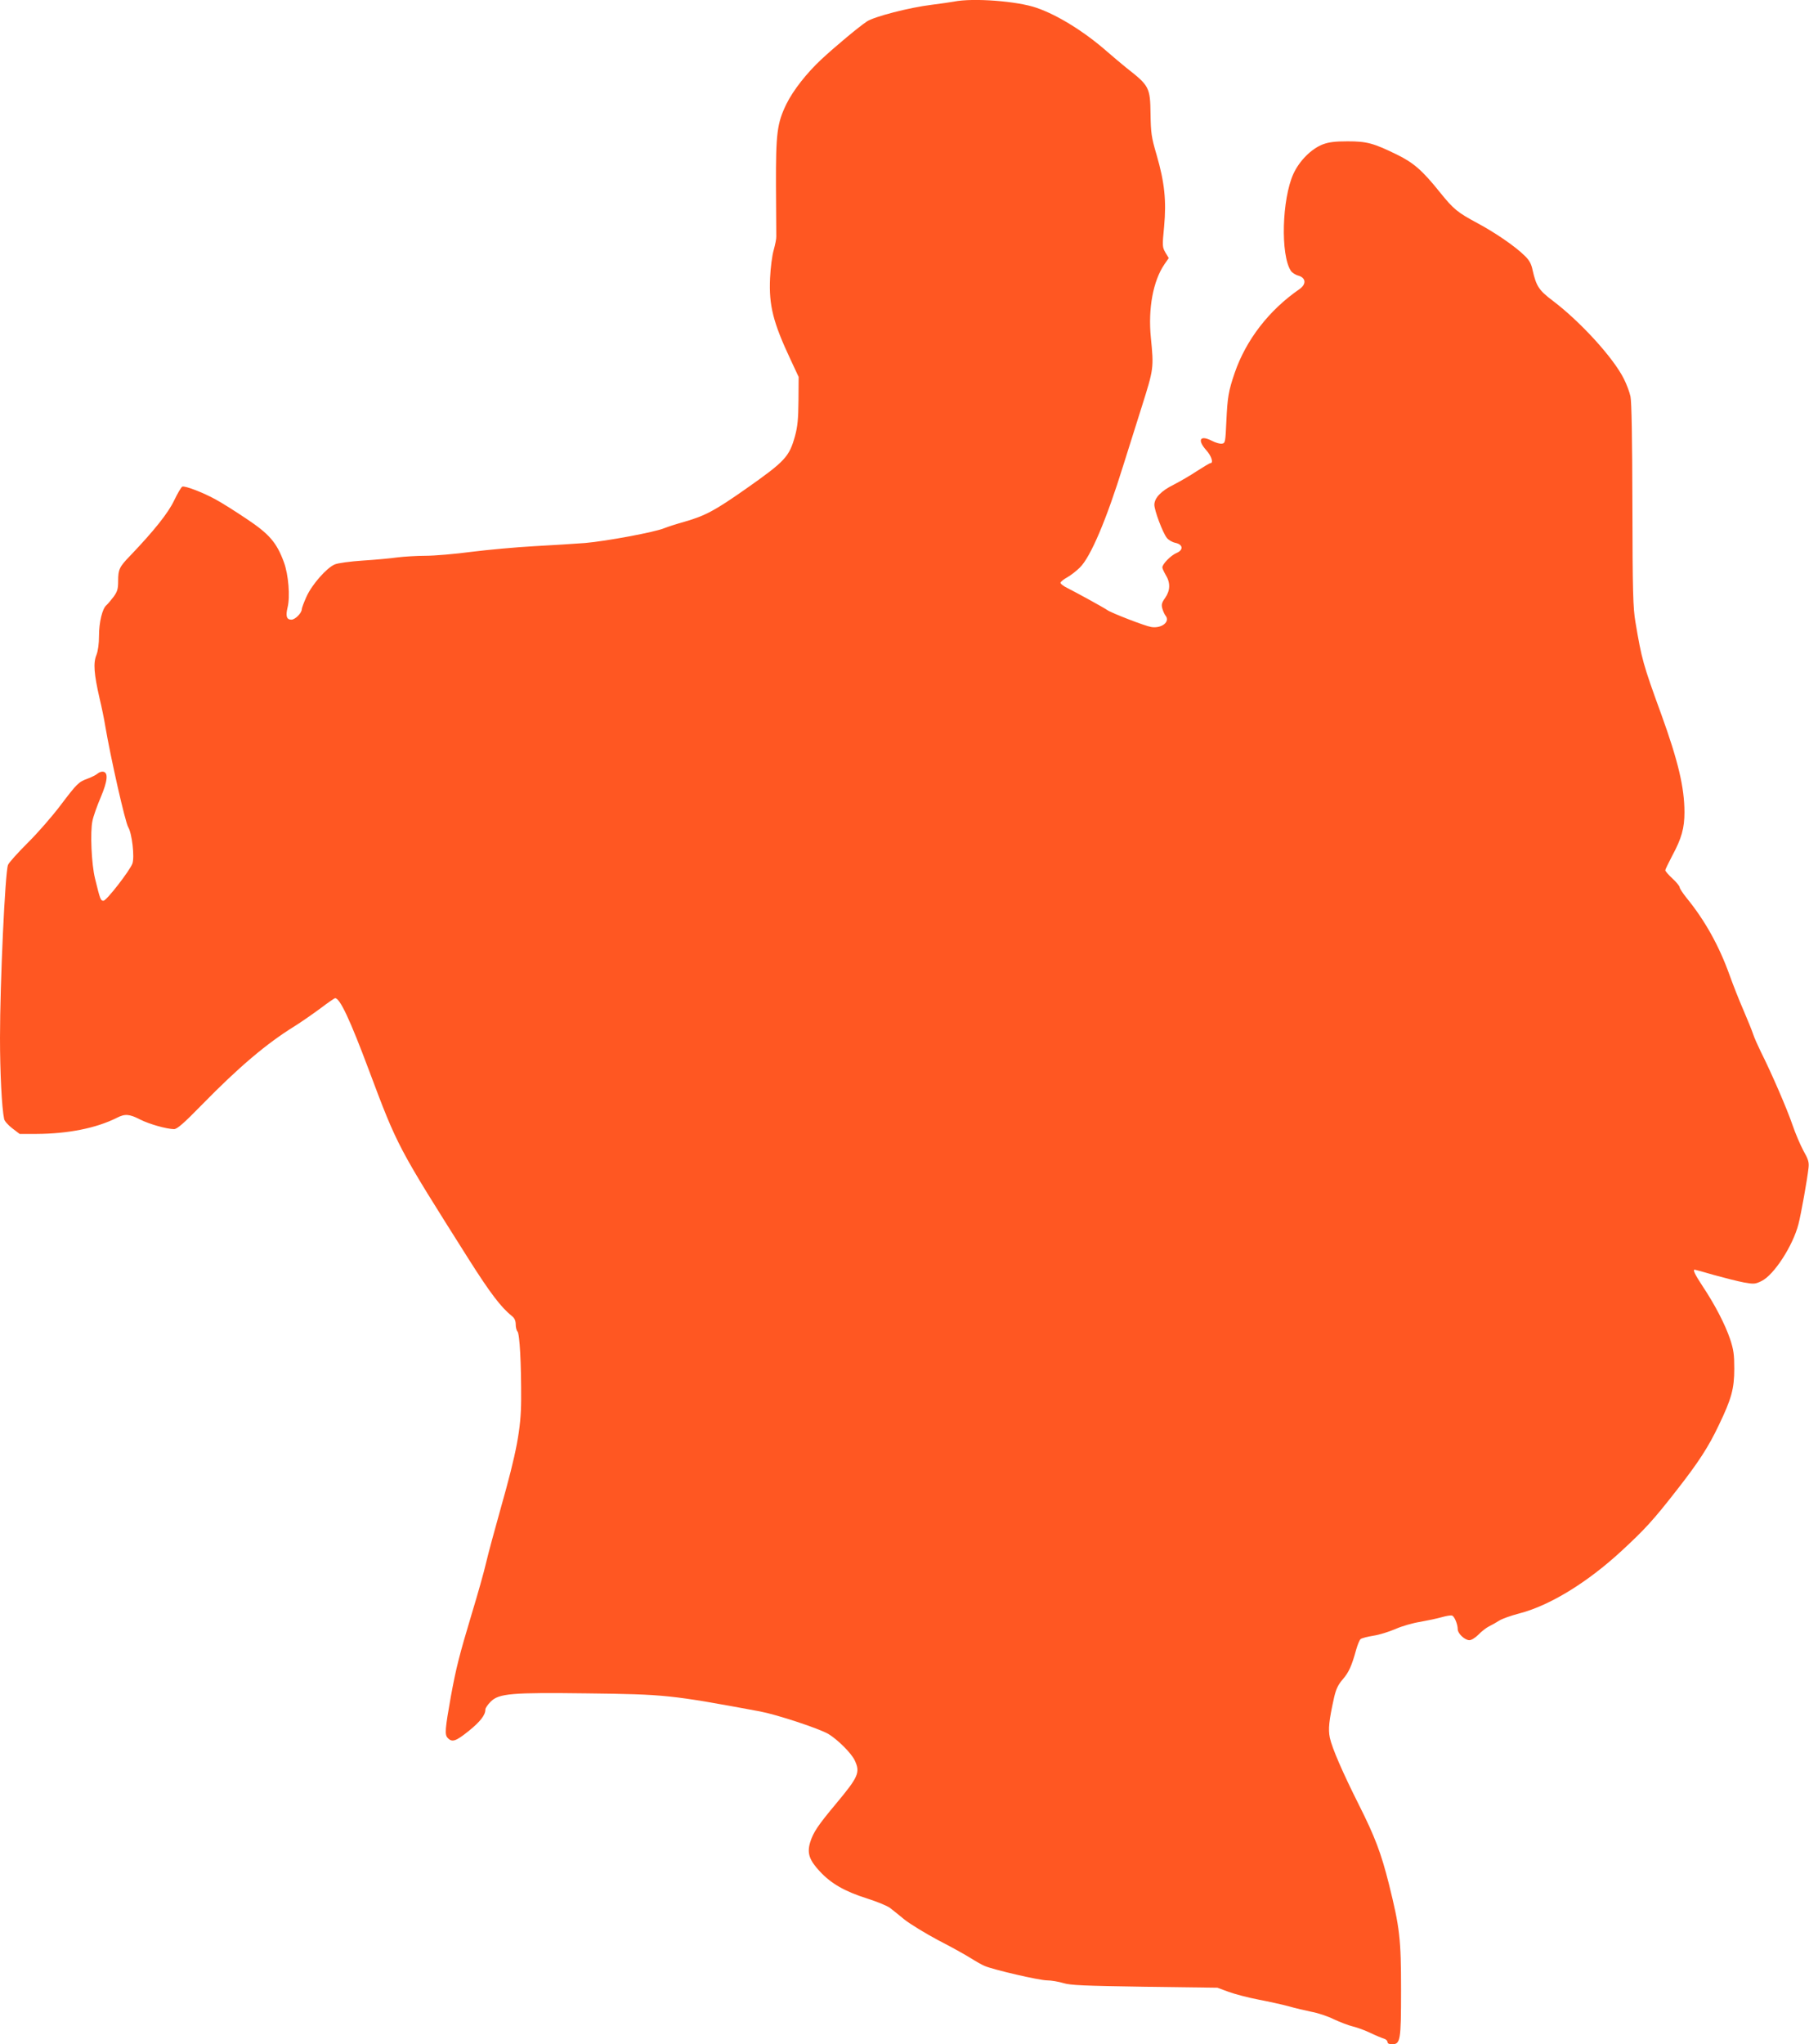
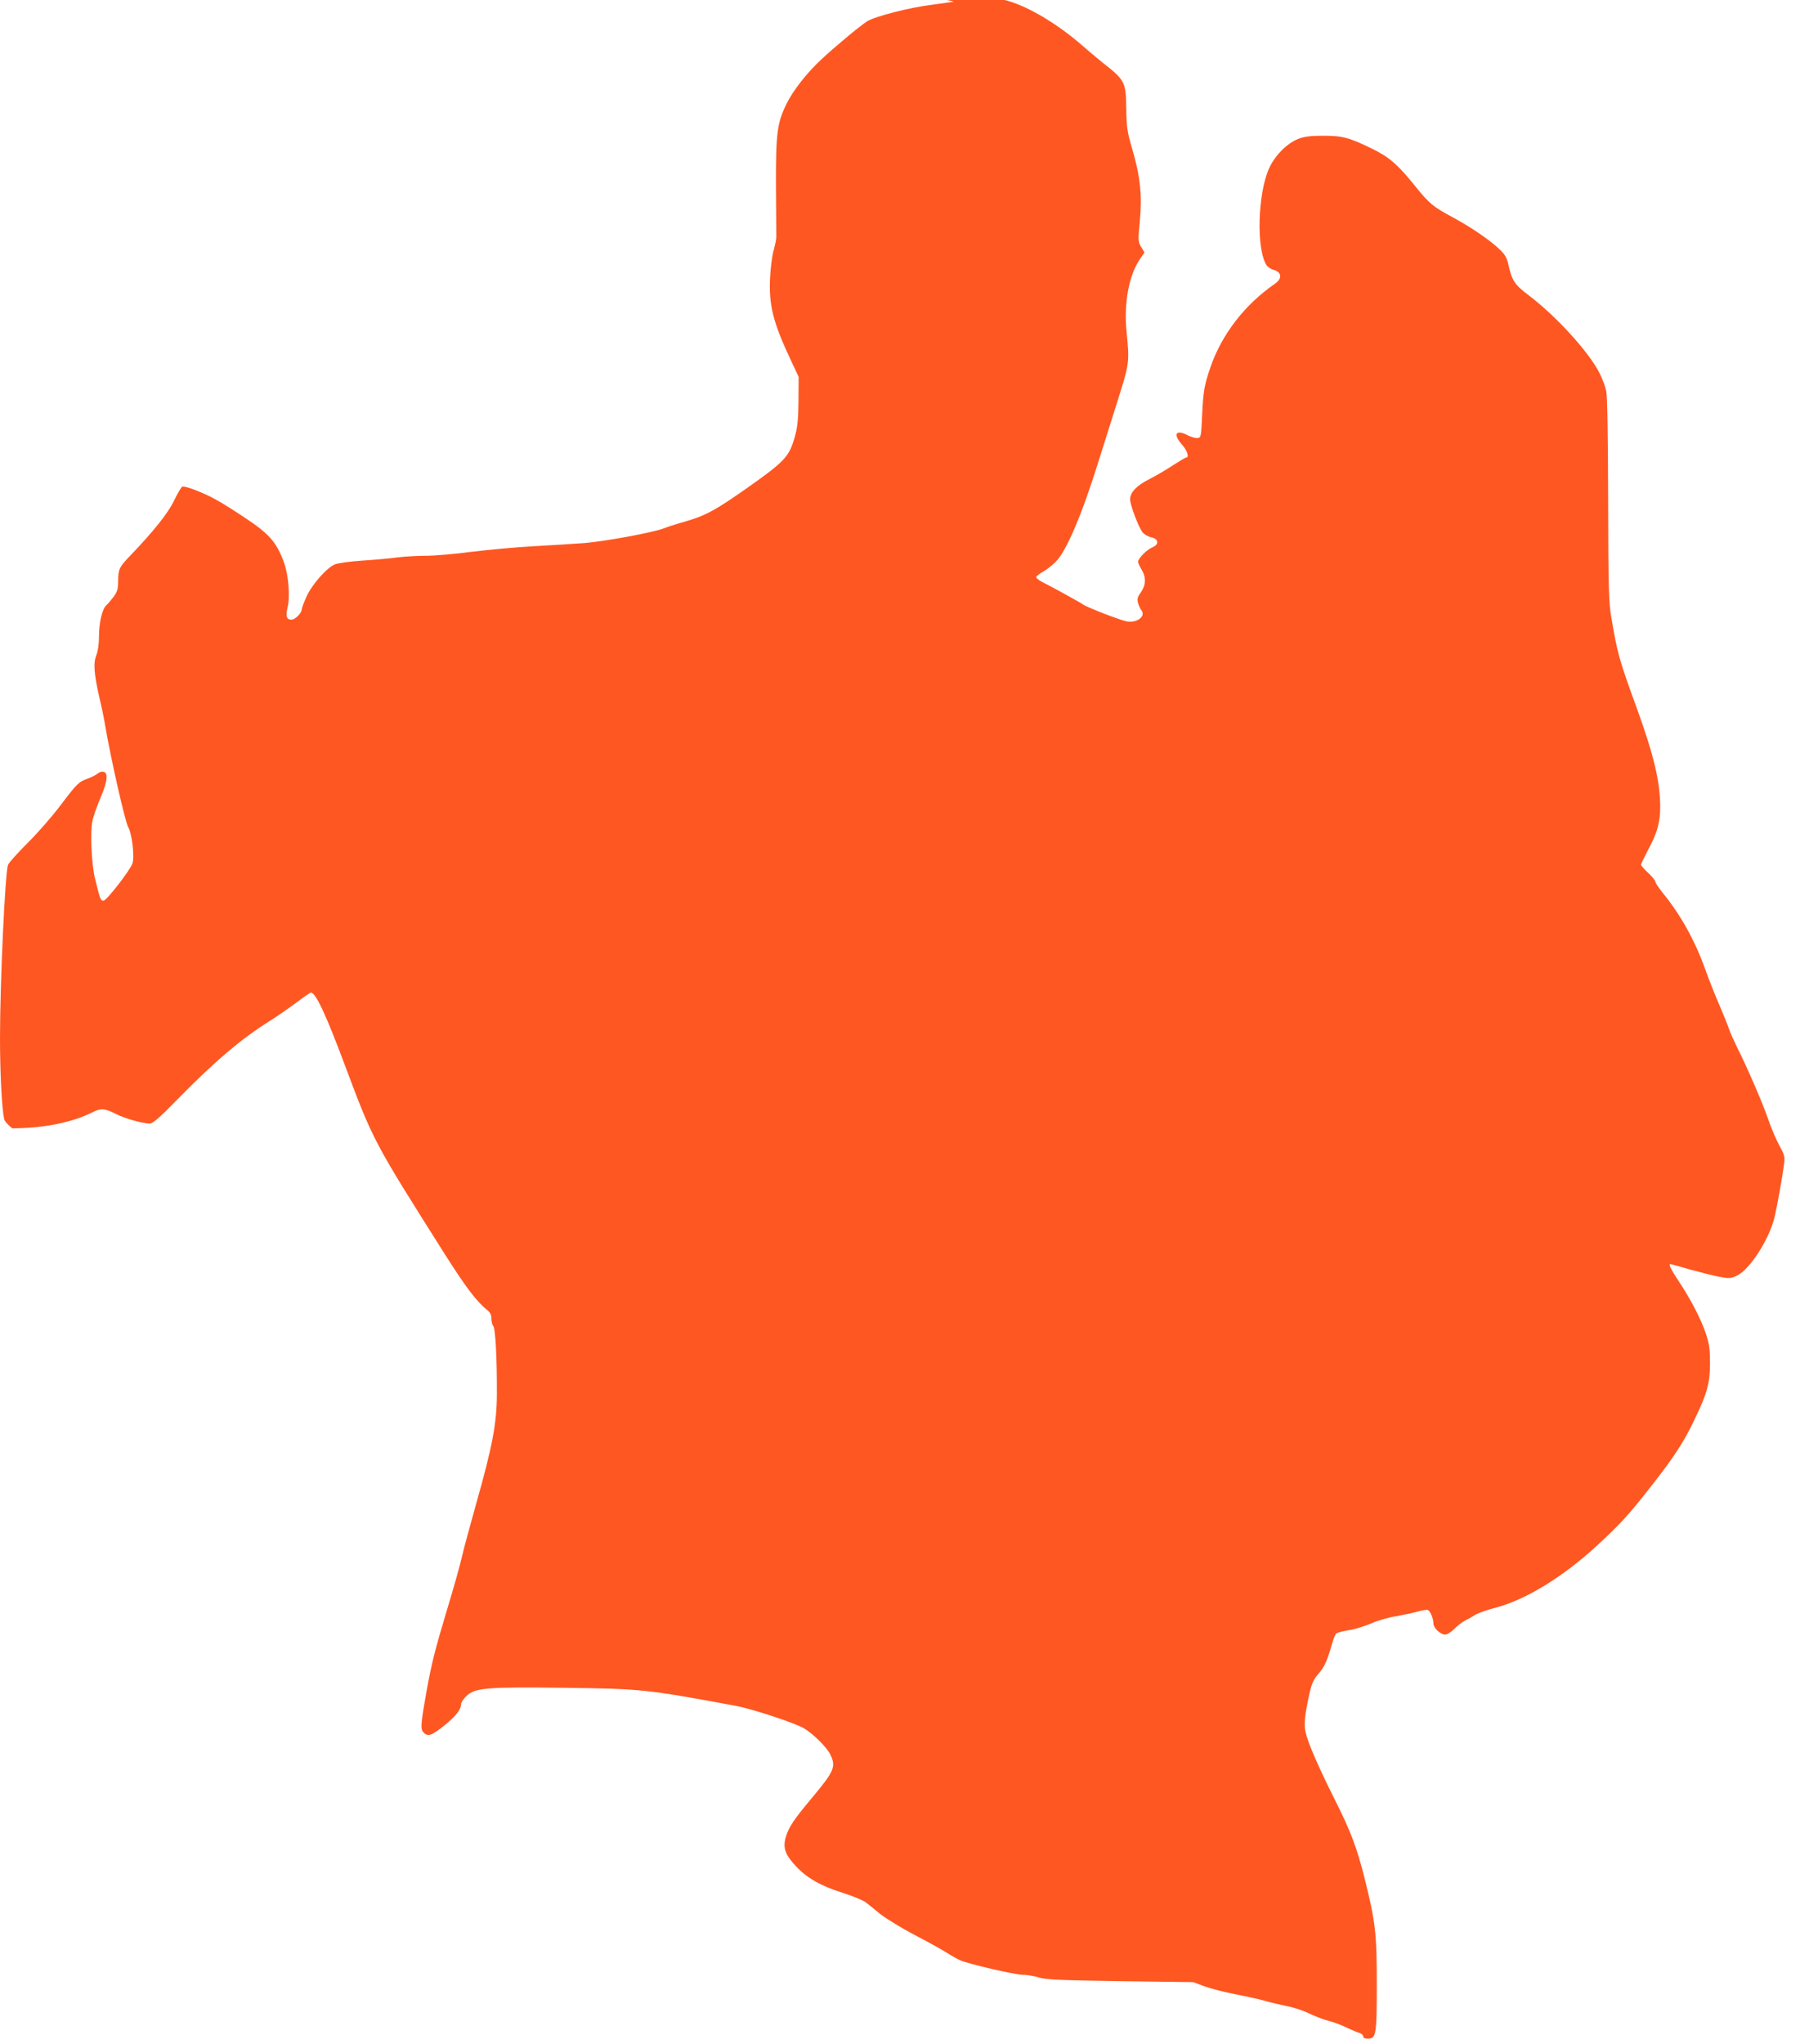
<svg xmlns="http://www.w3.org/2000/svg" version="1.0" width="1133pt" height="1280pt" viewBox="0 0 1133 1280" preserveAspectRatio="xMidYMid meet">
  <g transform="translate(0,1280) scale(0.1,-0.1)" fill="#ff5722" stroke="none">
-     <path d="M5975 12790 c-22 -4 -85 -13 -140 -20 -140 -17 -359 -74 -405 -104 -50 -33 -200 -158 -286 -238 -92 -86 -176 -193 -219 -280 -58 -120 -66 -181 -65 -512 1 -160 2 -302 2 -316 1 -14 -7 -52 -16 -85 -10 -33 -20 -112 -23 -176 -8 -171 19 -278 129 -512 l50 -107 -1 -149 c-1 -115 -6 -164 -22 -222 -36 -129 -60 -156 -309 -331 -191 -134 -252 -167 -380 -204 -51 -14 -109 -33 -129 -41 -58 -25 -367 -82 -496 -93 -66 -5 -210 -14 -320 -20 -110 -6 -285 -22 -390 -35 -104 -14 -235 -25 -290 -25 -55 0 -134 -5 -175 -10 -41 -6 -139 -15 -218 -20 -78 -5 -157 -16 -175 -24 -51 -21 -143 -126 -177 -201 -17 -37 -30 -73 -30 -80 0 -23 -41 -65 -65 -65 -30 0 -37 22 -24 76 17 67 6 206 -23 284 -45 123 -92 177 -235 272 -70 47 -157 102 -193 121 -78 43 -190 86 -208 80 -7 -3 -30 -42 -51 -86 -38 -80 -127 -191 -276 -347 -68 -70 -75 -86 -75 -158 0 -49 -5 -66 -28 -98 -16 -21 -36 -45 -45 -53 -26 -21 -47 -107 -47 -193 0 -49 -6 -93 -16 -119 -21 -50 -15 -120 19 -269 14 -58 30 -136 36 -175 34 -200 125 -603 144 -634 24 -40 41 -189 26 -229 -18 -46 -162 -232 -181 -232 -18 0 -21 9 -53 140 -22 89 -31 291 -16 360 6 30 30 97 52 148 43 102 48 154 16 160 -10 2 -26 -3 -36 -12 -9 -8 -37 -22 -61 -31 -58 -21 -67 -30 -173 -170 -50 -66 -141 -171 -204 -233 -63 -63 -118 -124 -123 -138 -18 -47 -50 -739 -50 -1082 0 -213 11 -440 26 -509 2 -12 25 -38 51 -58 l46 -35 106 0 c197 1 374 36 503 101 51 26 78 24 146 -11 58 -29 164 -59 212 -60 19 0 60 35 175 153 233 238 406 384 581 492 43 27 116 78 162 112 46 35 87 63 91 63 30 0 93 -134 212 -452 180 -480 179 -477 625 -1183 135 -213 202 -301 272 -357 15 -12 22 -29 22 -51 0 -18 5 -38 11 -44 14 -14 24 -204 23 -428 -1 -182 -27 -323 -129 -683 -36 -128 -77 -279 -90 -335 -13 -57 -53 -199 -89 -317 -81 -270 -99 -342 -132 -521 -37 -208 -40 -242 -19 -262 27 -28 50 -20 130 44 73 59 105 100 105 135 0 9 15 31 33 49 52 52 131 58 606 52 490 -6 519 -9 1081 -113 106 -20 367 -106 428 -141 58 -35 143 -119 165 -165 36 -76 24 -103 -117 -272 -113 -135 -143 -180 -162 -242 -20 -67 -6 -110 60 -181 71 -77 157 -126 296 -170 63 -20 129 -47 145 -60 17 -13 58 -46 92 -74 35 -27 129 -85 210 -128 82 -42 173 -93 203 -112 30 -19 69 -41 85 -48 55 -24 344 -91 393 -91 26 0 72 -8 102 -17 46 -14 127 -17 510 -23 l455 -6 70 -26 c39 -14 122 -36 185 -48 63 -12 149 -31 190 -42 41 -12 107 -27 145 -35 39 -7 102 -28 140 -47 39 -18 93 -39 120 -45 28 -7 77 -25 110 -41 33 -16 70 -31 83 -35 12 -3 22 -13 22 -21 0 -9 10 -14 28 -14 53 0 57 21 57 339 0 323 -8 390 -76 664 -49 195 -88 297 -188 496 -102 203 -168 355 -182 420 -11 54 -6 106 27 254 12 51 25 79 54 112 38 44 56 84 84 186 9 31 21 61 28 66 7 6 43 15 79 21 37 5 99 25 139 42 40 18 110 38 156 45 45 8 106 21 134 29 28 8 57 13 65 10 15 -6 35 -55 35 -86 0 -26 44 -68 73 -68 13 0 37 15 58 36 18 19 48 42 64 50 17 8 45 24 64 36 18 12 75 32 125 45 190 49 424 191 641 391 147 136 198 191 347 382 136 174 198 269 263 406 80 166 97 229 97 354 0 88 -4 118 -26 185 -32 94 -96 217 -172 331 -48 73 -63 104 -50 104 3 0 58 -15 123 -34 65 -18 148 -39 185 -46 62 -11 71 -11 111 9 77 37 196 220 231 356 16 62 55 278 63 352 4 36 -1 53 -32 108 -20 37 -51 110 -69 163 -33 97 -131 324 -198 457 -19 39 -41 88 -48 110 -7 22 -35 90 -61 151 -27 62 -66 161 -87 220 -65 181 -153 340 -269 482 -24 30 -43 59 -43 66 0 7 -20 32 -45 55 -25 23 -45 46 -45 52 0 5 20 46 44 92 58 107 76 172 76 271 0 155 -40 322 -144 610 -116 318 -124 349 -163 581 -15 86 -18 189 -19 730 -1 422 -5 647 -12 682 -6 29 -25 78 -41 110 -66 133 -274 360 -446 490 -86 65 -103 90 -126 191 -8 40 -21 63 -49 90 -58 58 -185 145 -297 205 -125 67 -149 87 -233 191 -112 140 -167 187 -271 238 -147 72 -189 83 -309 83 -80 0 -117 -5 -155 -19 -72 -28 -146 -102 -184 -184 -72 -158 -82 -508 -16 -608 7 -11 28 -25 47 -30 48 -14 51 -54 6 -85 -191 -132 -334 -318 -405 -524 -39 -114 -45 -153 -52 -300 -6 -134 -7 -140 -28 -143 -12 -2 -40 6 -63 18 -74 38 -93 6 -35 -59 32 -35 47 -81 26 -81 -5 0 -43 -23 -85 -50 -42 -28 -108 -66 -145 -85 -79 -39 -121 -83 -121 -126 0 -35 52 -174 78 -207 10 -13 34 -27 53 -31 49 -10 53 -45 7 -64 -35 -15 -88 -69 -88 -90 0 -7 10 -28 21 -47 30 -48 29 -97 -3 -143 -22 -31 -25 -43 -18 -68 5 -17 14 -37 20 -44 31 -38 -25 -82 -90 -71 -38 6 -250 88 -275 106 -17 13 -198 112 -248 137 -27 13 -47 29 -45 35 3 7 22 22 44 34 21 12 56 39 77 60 68 66 168 303 272 639 26 83 78 248 116 368 75 238 76 242 57 433 -18 182 14 355 85 459 l27 39 -21 35 c-19 33 -20 40 -8 162 15 161 3 277 -47 449 -33 112 -36 138 -38 255 -2 168 -8 178 -151 290 -27 22 -81 67 -120 101 -141 124 -309 229 -443 275 -120 42 -397 63 -517 39z" />
+     <path d="M5975 12790 c-22 -4 -85 -13 -140 -20 -140 -17 -359 -74 -405 -104 -50 -33 -200 -158 -286 -238 -92 -86 -176 -193 -219 -280 -58 -120 -66 -181 -65 -512 1 -160 2 -302 2 -316 1 -14 -7 -52 -16 -85 -10 -33 -20 -112 -23 -176 -8 -171 19 -278 129 -512 l50 -107 -1 -149 c-1 -115 -6 -164 -22 -222 -36 -129 -60 -156 -309 -331 -191 -134 -252 -167 -380 -204 -51 -14 -109 -33 -129 -41 -58 -25 -367 -82 -496 -93 -66 -5 -210 -14 -320 -20 -110 -6 -285 -22 -390 -35 -104 -14 -235 -25 -290 -25 -55 0 -134 -5 -175 -10 -41 -6 -139 -15 -218 -20 -78 -5 -157 -16 -175 -24 -51 -21 -143 -126 -177 -201 -17 -37 -30 -73 -30 -80 0 -23 -41 -65 -65 -65 -30 0 -37 22 -24 76 17 67 6 206 -23 284 -45 123 -92 177 -235 272 -70 47 -157 102 -193 121 -78 43 -190 86 -208 80 -7 -3 -30 -42 -51 -86 -38 -80 -127 -191 -276 -347 -68 -70 -75 -86 -75 -158 0 -49 -5 -66 -28 -98 -16 -21 -36 -45 -45 -53 -26 -21 -47 -107 -47 -193 0 -49 -6 -93 -16 -119 -21 -50 -15 -120 19 -269 14 -58 30 -136 36 -175 34 -200 125 -603 144 -634 24 -40 41 -189 26 -229 -18 -46 -162 -232 -181 -232 -18 0 -21 9 -53 140 -22 89 -31 291 -16 360 6 30 30 97 52 148 43 102 48 154 16 160 -10 2 -26 -3 -36 -12 -9 -8 -37 -22 -61 -31 -58 -21 -67 -30 -173 -170 -50 -66 -141 -171 -204 -233 -63 -63 -118 -124 -123 -138 -18 -47 -50 -739 -50 -1082 0 -213 11 -440 26 -509 2 -12 25 -38 51 -58 c197 1 374 36 503 101 51 26 78 24 146 -11 58 -29 164 -59 212 -60 19 0 60 35 175 153 233 238 406 384 581 492 43 27 116 78 162 112 46 35 87 63 91 63 30 0 93 -134 212 -452 180 -480 179 -477 625 -1183 135 -213 202 -301 272 -357 15 -12 22 -29 22 -51 0 -18 5 -38 11 -44 14 -14 24 -204 23 -428 -1 -182 -27 -323 -129 -683 -36 -128 -77 -279 -90 -335 -13 -57 -53 -199 -89 -317 -81 -270 -99 -342 -132 -521 -37 -208 -40 -242 -19 -262 27 -28 50 -20 130 44 73 59 105 100 105 135 0 9 15 31 33 49 52 52 131 58 606 52 490 -6 519 -9 1081 -113 106 -20 367 -106 428 -141 58 -35 143 -119 165 -165 36 -76 24 -103 -117 -272 -113 -135 -143 -180 -162 -242 -20 -67 -6 -110 60 -181 71 -77 157 -126 296 -170 63 -20 129 -47 145 -60 17 -13 58 -46 92 -74 35 -27 129 -85 210 -128 82 -42 173 -93 203 -112 30 -19 69 -41 85 -48 55 -24 344 -91 393 -91 26 0 72 -8 102 -17 46 -14 127 -17 510 -23 l455 -6 70 -26 c39 -14 122 -36 185 -48 63 -12 149 -31 190 -42 41 -12 107 -27 145 -35 39 -7 102 -28 140 -47 39 -18 93 -39 120 -45 28 -7 77 -25 110 -41 33 -16 70 -31 83 -35 12 -3 22 -13 22 -21 0 -9 10 -14 28 -14 53 0 57 21 57 339 0 323 -8 390 -76 664 -49 195 -88 297 -188 496 -102 203 -168 355 -182 420 -11 54 -6 106 27 254 12 51 25 79 54 112 38 44 56 84 84 186 9 31 21 61 28 66 7 6 43 15 79 21 37 5 99 25 139 42 40 18 110 38 156 45 45 8 106 21 134 29 28 8 57 13 65 10 15 -6 35 -55 35 -86 0 -26 44 -68 73 -68 13 0 37 15 58 36 18 19 48 42 64 50 17 8 45 24 64 36 18 12 75 32 125 45 190 49 424 191 641 391 147 136 198 191 347 382 136 174 198 269 263 406 80 166 97 229 97 354 0 88 -4 118 -26 185 -32 94 -96 217 -172 331 -48 73 -63 104 -50 104 3 0 58 -15 123 -34 65 -18 148 -39 185 -46 62 -11 71 -11 111 9 77 37 196 220 231 356 16 62 55 278 63 352 4 36 -1 53 -32 108 -20 37 -51 110 -69 163 -33 97 -131 324 -198 457 -19 39 -41 88 -48 110 -7 22 -35 90 -61 151 -27 62 -66 161 -87 220 -65 181 -153 340 -269 482 -24 30 -43 59 -43 66 0 7 -20 32 -45 55 -25 23 -45 46 -45 52 0 5 20 46 44 92 58 107 76 172 76 271 0 155 -40 322 -144 610 -116 318 -124 349 -163 581 -15 86 -18 189 -19 730 -1 422 -5 647 -12 682 -6 29 -25 78 -41 110 -66 133 -274 360 -446 490 -86 65 -103 90 -126 191 -8 40 -21 63 -49 90 -58 58 -185 145 -297 205 -125 67 -149 87 -233 191 -112 140 -167 187 -271 238 -147 72 -189 83 -309 83 -80 0 -117 -5 -155 -19 -72 -28 -146 -102 -184 -184 -72 -158 -82 -508 -16 -608 7 -11 28 -25 47 -30 48 -14 51 -54 6 -85 -191 -132 -334 -318 -405 -524 -39 -114 -45 -153 -52 -300 -6 -134 -7 -140 -28 -143 -12 -2 -40 6 -63 18 -74 38 -93 6 -35 -59 32 -35 47 -81 26 -81 -5 0 -43 -23 -85 -50 -42 -28 -108 -66 -145 -85 -79 -39 -121 -83 -121 -126 0 -35 52 -174 78 -207 10 -13 34 -27 53 -31 49 -10 53 -45 7 -64 -35 -15 -88 -69 -88 -90 0 -7 10 -28 21 -47 30 -48 29 -97 -3 -143 -22 -31 -25 -43 -18 -68 5 -17 14 -37 20 -44 31 -38 -25 -82 -90 -71 -38 6 -250 88 -275 106 -17 13 -198 112 -248 137 -27 13 -47 29 -45 35 3 7 22 22 44 34 21 12 56 39 77 60 68 66 168 303 272 639 26 83 78 248 116 368 75 238 76 242 57 433 -18 182 14 355 85 459 l27 39 -21 35 c-19 33 -20 40 -8 162 15 161 3 277 -47 449 -33 112 -36 138 -38 255 -2 168 -8 178 -151 290 -27 22 -81 67 -120 101 -141 124 -309 229 -443 275 -120 42 -397 63 -517 39z" />
  </g>
</svg>